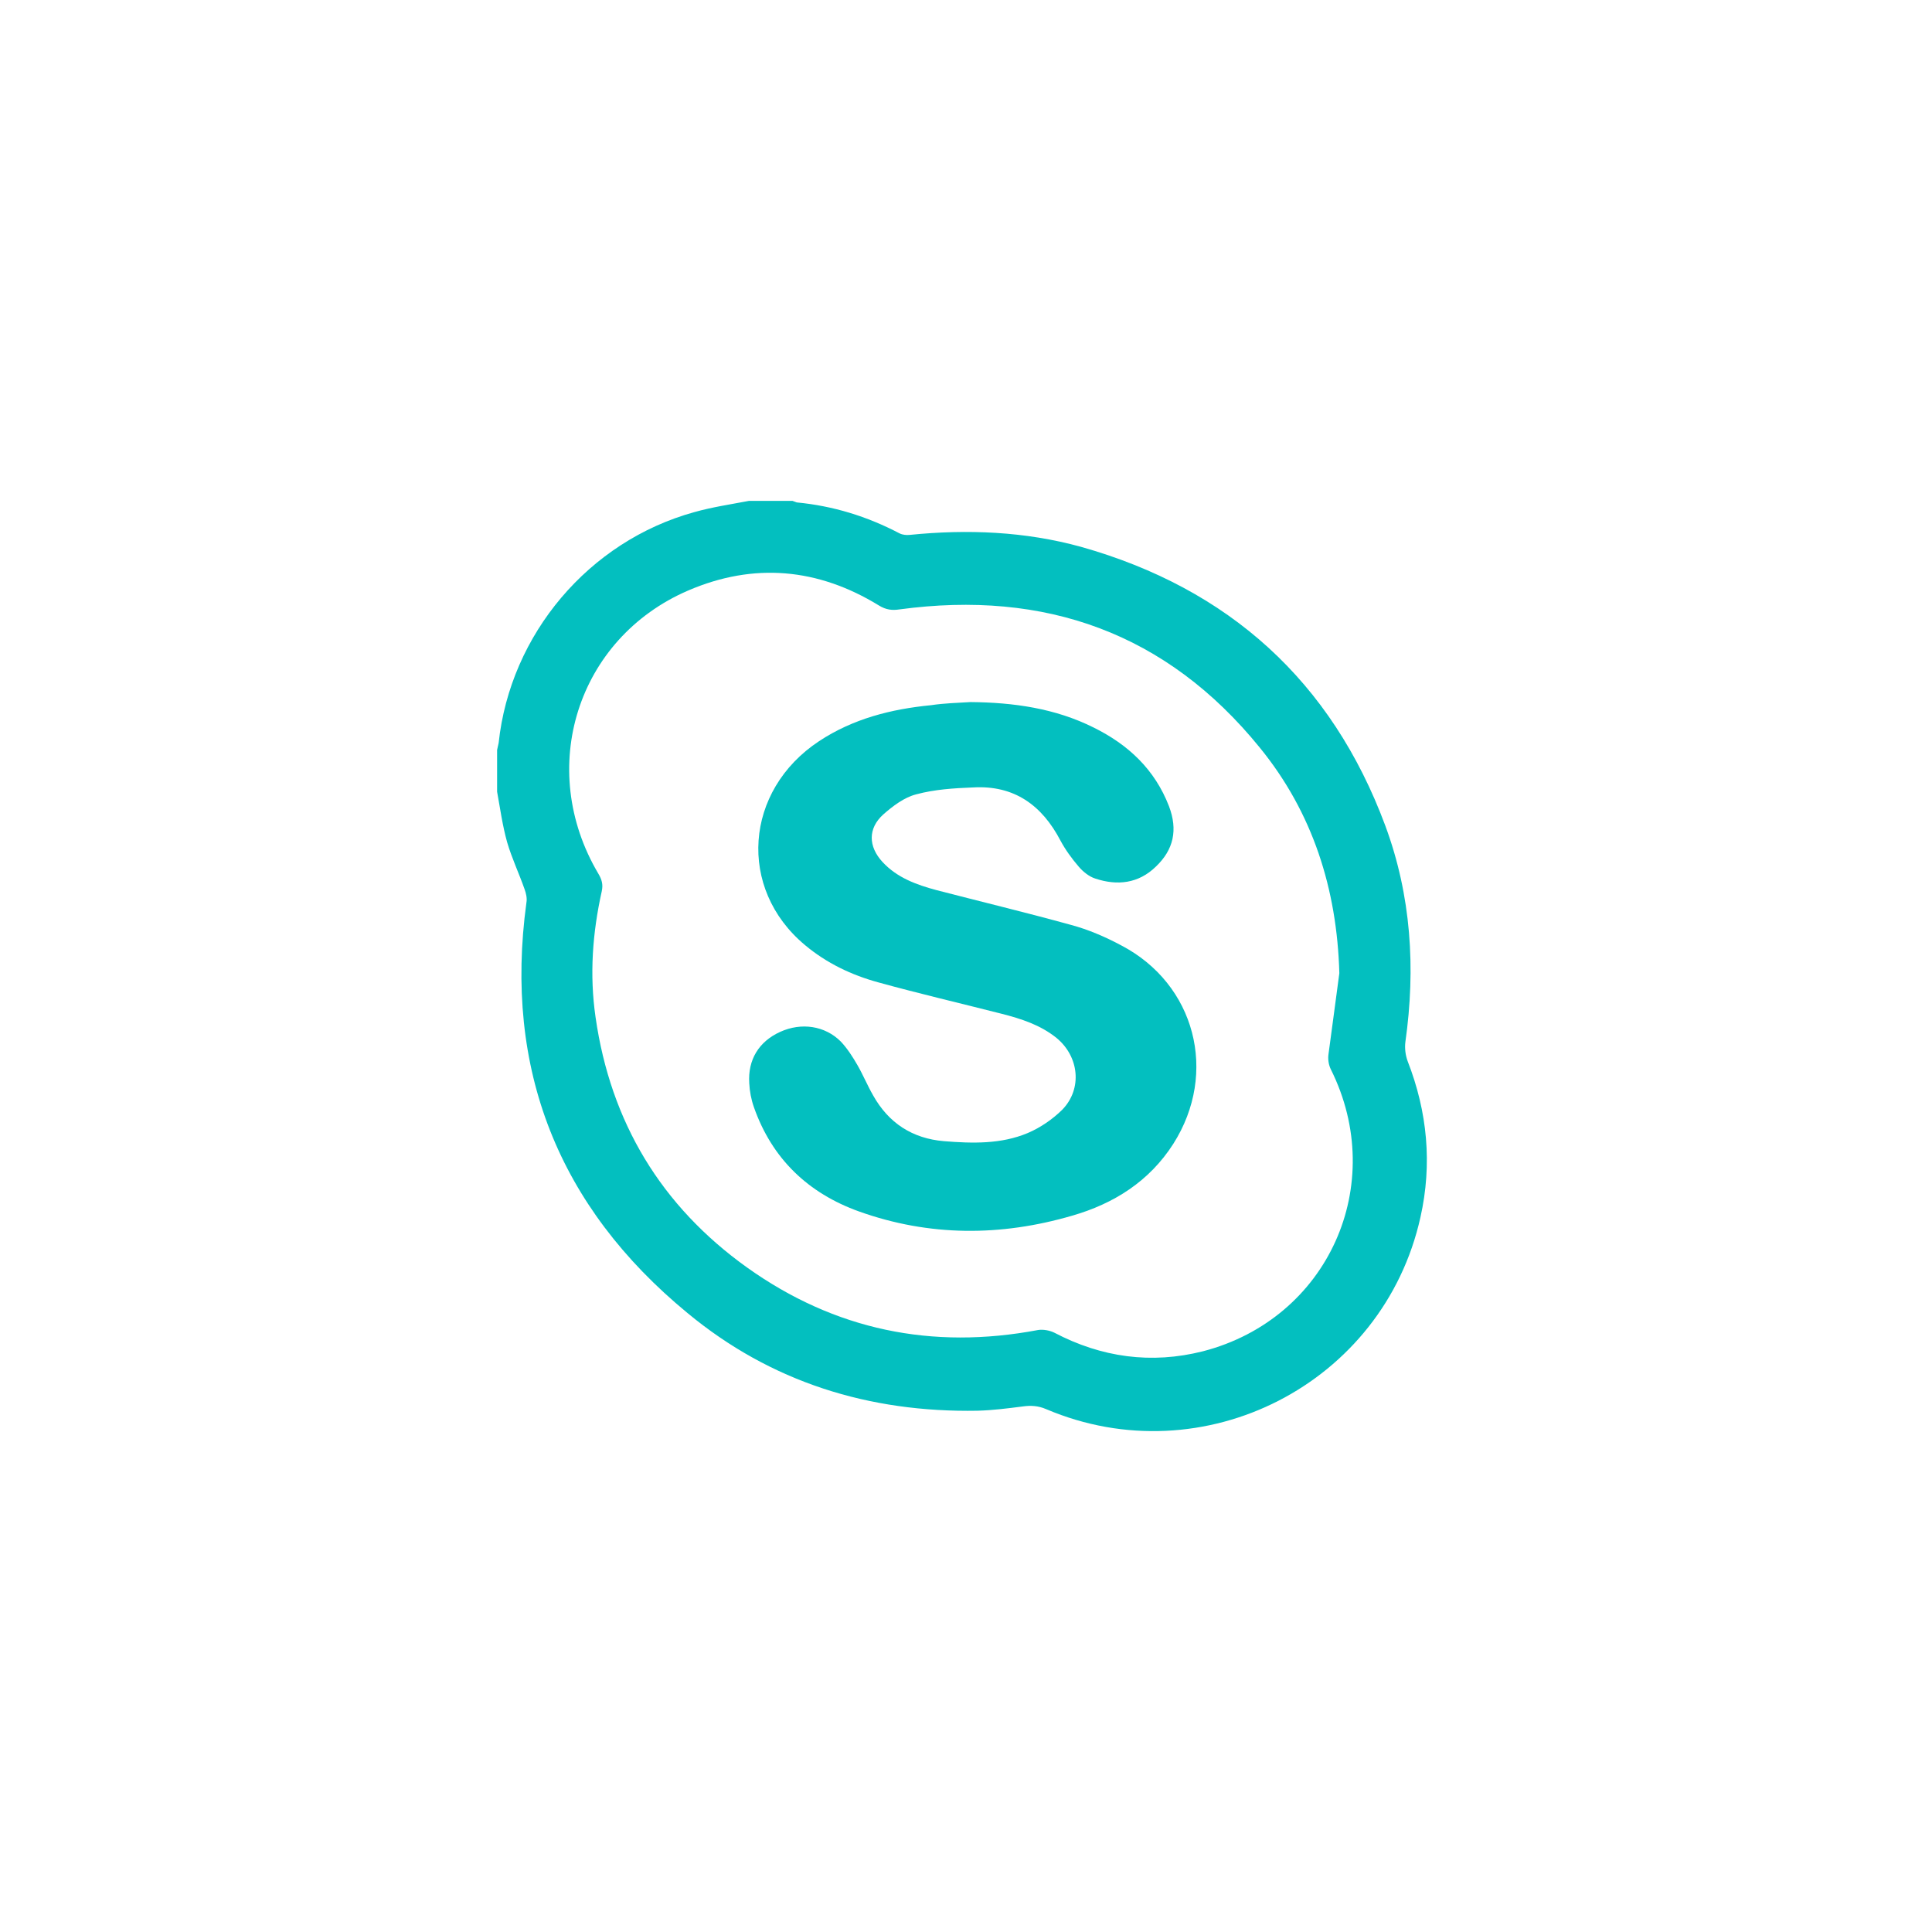
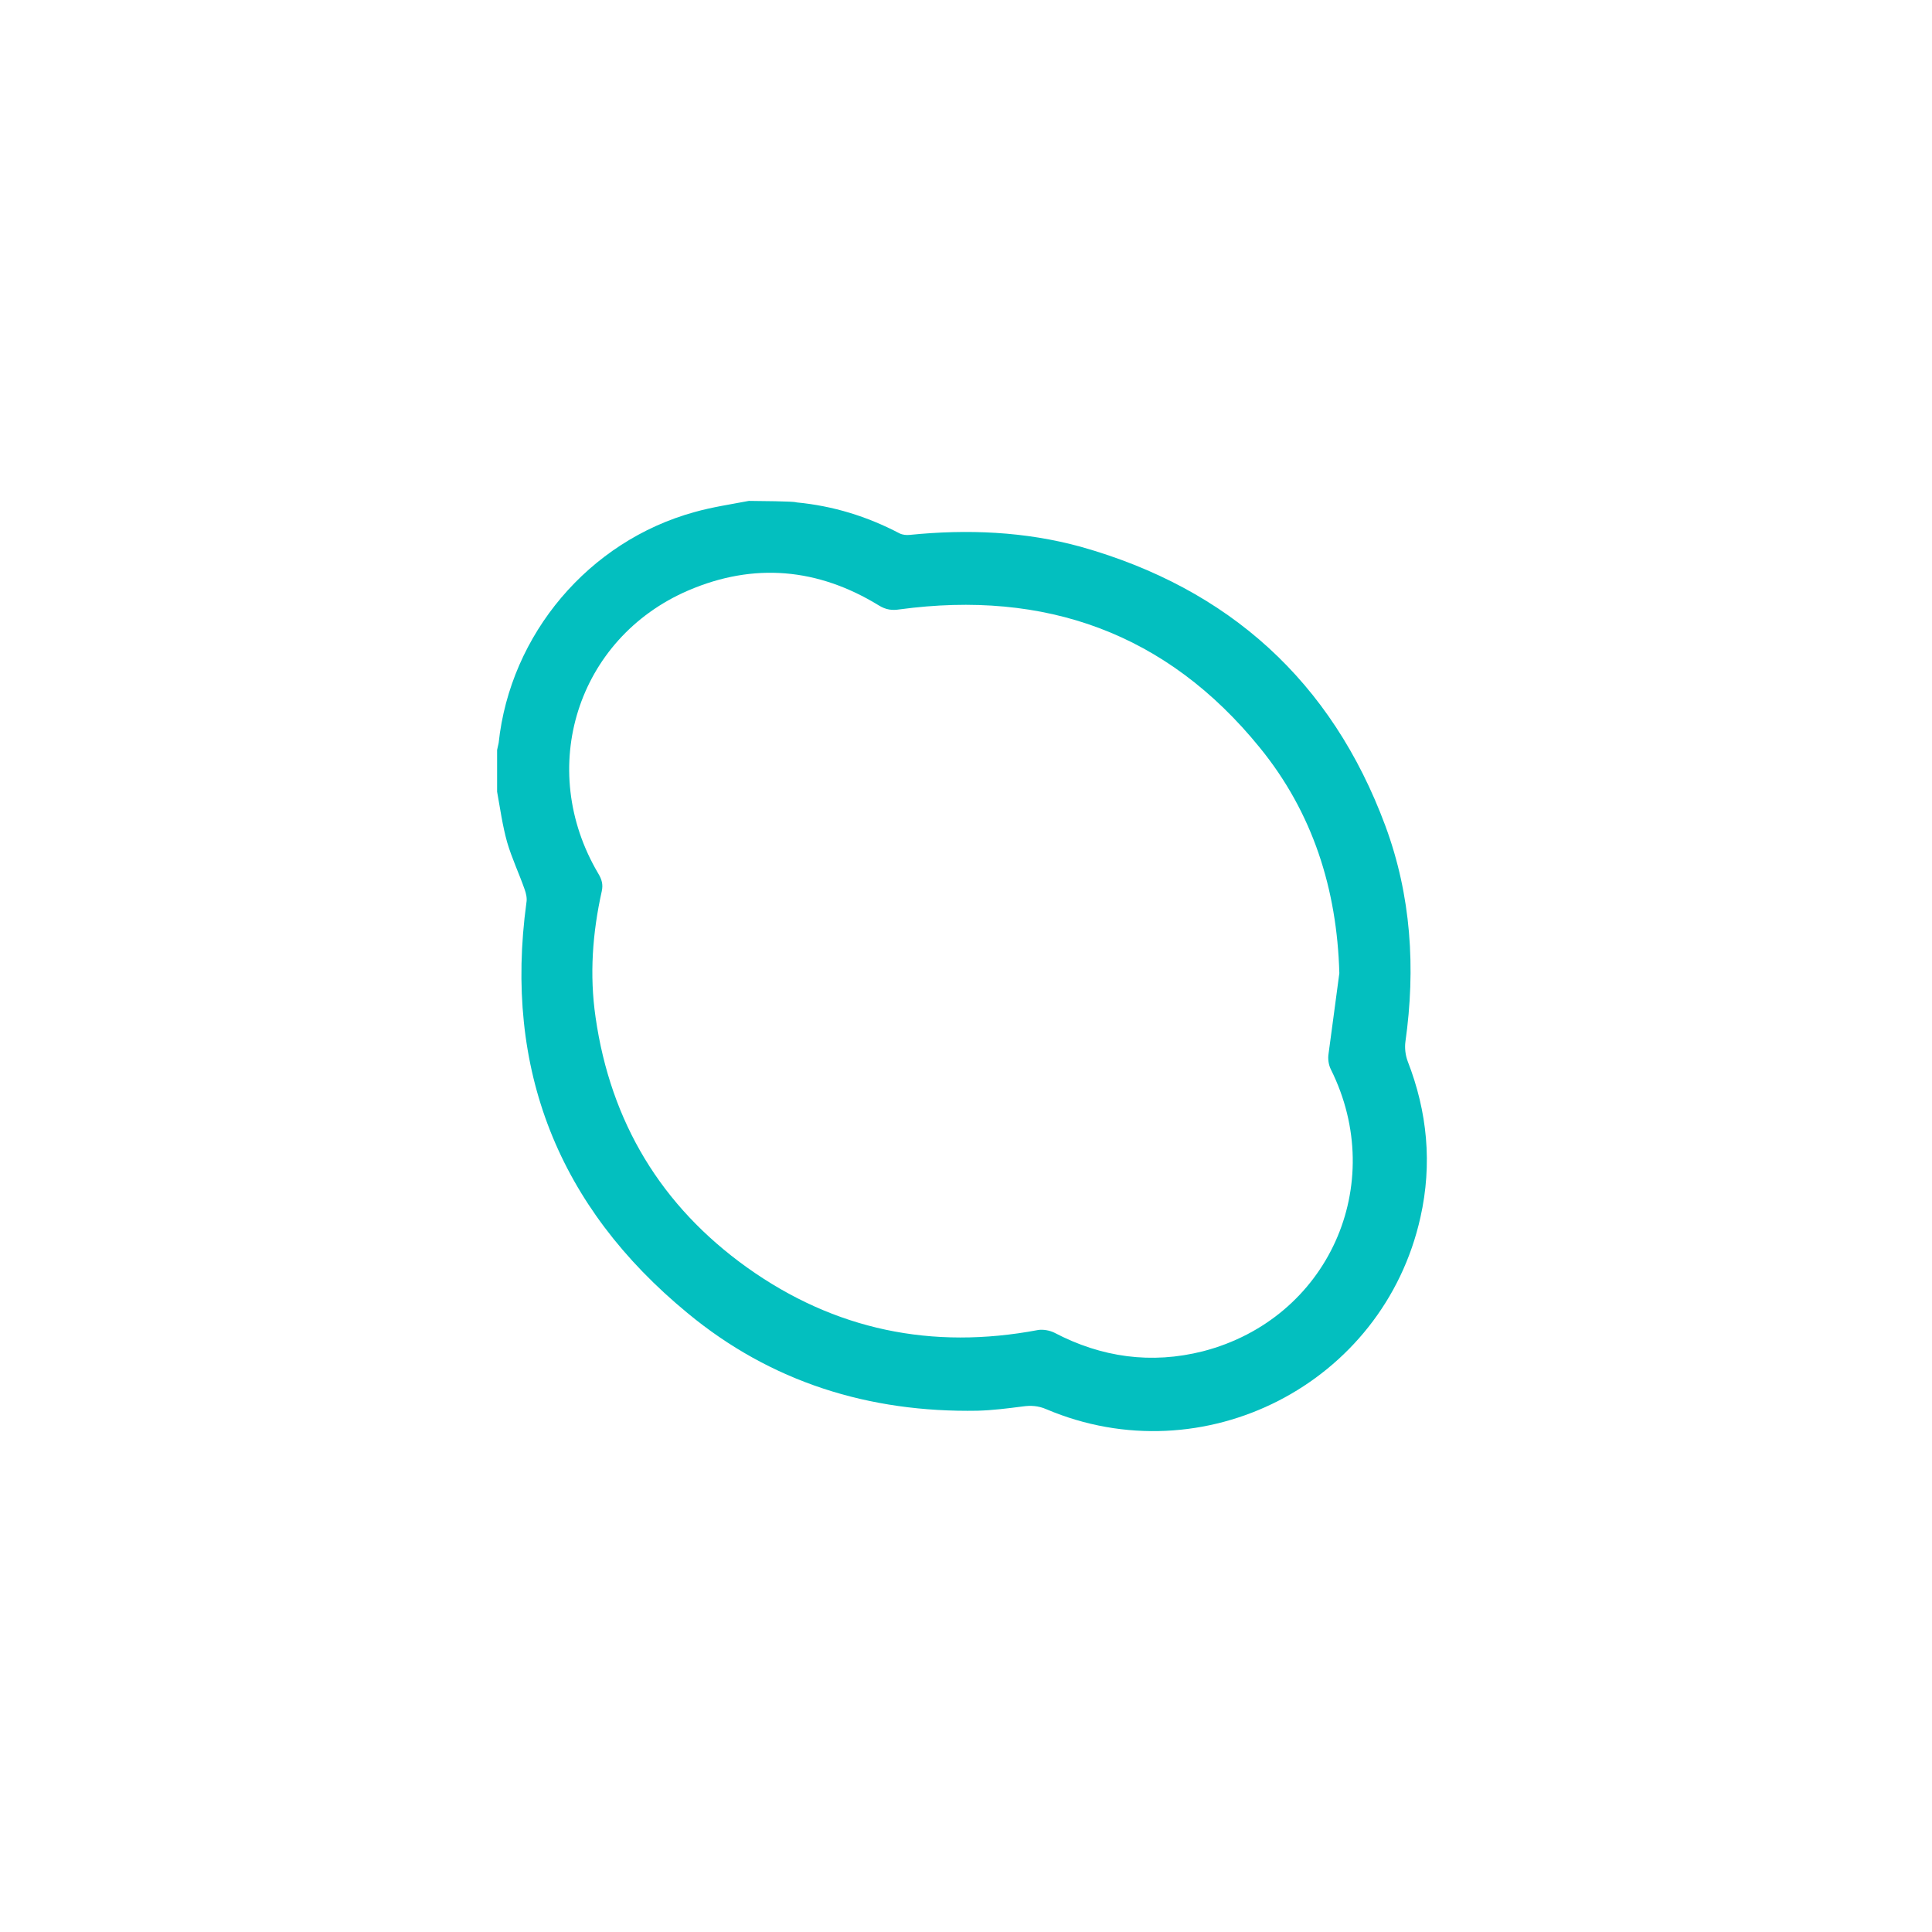
<svg xmlns="http://www.w3.org/2000/svg" width="54" height="54" viewBox="0 0 54 54" fill="none">
  <g filter="url(#filter0_d_110_334)">
-     <path d="M18.931 14C19.342 14 19.741 14 20.151 14C20.194 14.011 20.227 14.032 20.27 14.043C21.285 14.14 22.234 14.432 23.141 14.907C23.227 14.95 23.335 14.961 23.432 14.95C25.041 14.788 26.649 14.853 28.214 15.284C32.348 16.45 35.219 19.041 36.719 23.077C37.443 25.031 37.572 27.06 37.281 29.122C37.259 29.295 37.281 29.489 37.345 29.662C37.896 31.076 38.036 32.533 37.702 34.022C36.665 38.685 31.636 41.254 27.243 39.387C27.016 39.289 26.811 39.279 26.584 39.311C26.163 39.365 25.742 39.419 25.321 39.43C22.288 39.484 19.547 38.631 17.215 36.699C13.61 33.731 12.078 29.888 12.714 25.225C12.736 25.107 12.704 24.966 12.66 24.848C12.509 24.416 12.304 23.984 12.175 23.542C12.045 23.077 11.98 22.602 11.894 22.128C11.894 21.739 11.894 21.351 11.894 20.962C11.905 20.897 11.926 20.832 11.937 20.768C12.261 17.724 14.463 15.123 17.41 14.313C17.906 14.173 18.424 14.097 18.931 14ZM35.435 27.201C35.37 24.848 34.69 22.71 33.212 20.897C30.61 17.691 27.21 16.483 23.141 17.033C22.936 17.065 22.763 17.044 22.569 16.925C20.864 15.878 19.072 15.716 17.237 16.504C14.128 17.843 12.984 21.48 14.722 24.416C14.819 24.578 14.862 24.718 14.819 24.912C14.56 26.078 14.474 27.244 14.646 28.431C15.067 31.367 16.481 33.709 18.878 35.425C21.328 37.174 24.048 37.735 27.016 37.174C27.156 37.152 27.34 37.185 27.469 37.249C28.786 37.94 30.178 38.135 31.625 37.768C35.122 36.861 36.806 33.115 35.197 29.888C35.133 29.759 35.111 29.597 35.133 29.456C35.23 28.712 35.338 27.956 35.435 27.201Z" fill="#03BFBF" />
-     <path d="M25.127 19.623C26.325 19.634 27.491 19.796 28.57 20.336C29.531 20.811 30.276 21.502 30.675 22.538C30.923 23.196 30.805 23.747 30.308 24.221C29.822 24.696 29.229 24.761 28.613 24.556C28.441 24.502 28.268 24.362 28.149 24.221C27.955 23.995 27.782 23.757 27.642 23.498C27.124 22.505 26.347 21.944 25.203 22.009C24.663 22.03 24.123 22.063 23.605 22.203C23.271 22.289 22.958 22.527 22.688 22.764C22.256 23.153 22.267 23.66 22.666 24.092C23.076 24.535 23.616 24.729 24.177 24.88C25.429 25.204 26.681 25.506 27.933 25.851C28.419 25.981 28.894 26.186 29.337 26.423C31.409 27.503 32.057 29.985 30.794 31.971C30.125 33.018 29.132 33.644 27.966 33.979C25.969 34.562 23.972 34.562 22.008 33.86C20.594 33.353 19.579 32.392 19.072 30.946C18.996 30.73 18.953 30.503 18.942 30.277C18.899 29.618 19.212 29.111 19.806 28.841C20.4 28.571 21.058 28.669 21.5 29.111C21.684 29.305 21.835 29.543 21.965 29.769C22.127 30.05 22.245 30.341 22.407 30.622C22.839 31.389 23.497 31.82 24.382 31.896C25.181 31.96 25.98 31.982 26.725 31.669C27.081 31.518 27.426 31.28 27.696 31.011C28.257 30.428 28.16 29.532 27.534 29.014C27.081 28.647 26.541 28.474 25.991 28.334C24.846 28.042 23.692 27.773 22.558 27.46C21.803 27.255 21.101 26.92 20.497 26.413C18.608 24.837 18.802 22.095 20.896 20.714C21.846 20.087 22.915 19.818 24.026 19.71C24.382 19.656 24.76 19.645 25.127 19.623Z" fill="#03BFBF" />
+     <path d="M18.931 14C20.194 14.011 20.227 14.032 20.27 14.043C21.285 14.14 22.234 14.432 23.141 14.907C23.227 14.95 23.335 14.961 23.432 14.95C25.041 14.788 26.649 14.853 28.214 15.284C32.348 16.45 35.219 19.041 36.719 23.077C37.443 25.031 37.572 27.06 37.281 29.122C37.259 29.295 37.281 29.489 37.345 29.662C37.896 31.076 38.036 32.533 37.702 34.022C36.665 38.685 31.636 41.254 27.243 39.387C27.016 39.289 26.811 39.279 26.584 39.311C26.163 39.365 25.742 39.419 25.321 39.43C22.288 39.484 19.547 38.631 17.215 36.699C13.61 33.731 12.078 29.888 12.714 25.225C12.736 25.107 12.704 24.966 12.66 24.848C12.509 24.416 12.304 23.984 12.175 23.542C12.045 23.077 11.98 22.602 11.894 22.128C11.894 21.739 11.894 21.351 11.894 20.962C11.905 20.897 11.926 20.832 11.937 20.768C12.261 17.724 14.463 15.123 17.41 14.313C17.906 14.173 18.424 14.097 18.931 14ZM35.435 27.201C35.37 24.848 34.69 22.71 33.212 20.897C30.61 17.691 27.21 16.483 23.141 17.033C22.936 17.065 22.763 17.044 22.569 16.925C20.864 15.878 19.072 15.716 17.237 16.504C14.128 17.843 12.984 21.48 14.722 24.416C14.819 24.578 14.862 24.718 14.819 24.912C14.56 26.078 14.474 27.244 14.646 28.431C15.067 31.367 16.481 33.709 18.878 35.425C21.328 37.174 24.048 37.735 27.016 37.174C27.156 37.152 27.34 37.185 27.469 37.249C28.786 37.94 30.178 38.135 31.625 37.768C35.122 36.861 36.806 33.115 35.197 29.888C35.133 29.759 35.111 29.597 35.133 29.456C35.23 28.712 35.338 27.956 35.435 27.201Z" fill="#03BFBF" />
  </g>
  <defs>
    <filter id="filter0_d_110_334" x="0.374" y="0.48" width="53.027" height="53.04" filterUnits="userSpaceOnUse" color-interpolation-filters="sRGB">
      <feFlood flood-opacity="0" result="BackgroundImageFix" />
      <feColorMatrix in="SourceAlpha" type="matrix" values="0 0 0 0 0 0 0 0 0 0 0 0 0 0 0 0 0 0 127 0" result="hardAlpha" />
      <feOffset dx="2" />
      <feGaussianBlur stdDeviation="6.76" />
      <feComposite in2="hardAlpha" operator="out" />
      <feColorMatrix type="matrix" values="0 0 0 0 0.012 0 0 0 0 0.749 0 0 0 0 0.749 0 0 0 0.8 0" />
      <feBlend mode="normal" in2="BackgroundImageFix" result="effect1_dropShadow_110_334" />
      <feBlend mode="normal" in="SourceGraphic" in2="effect1_dropShadow_110_334" result="shape" />
    </filter>
  </defs>
</svg>